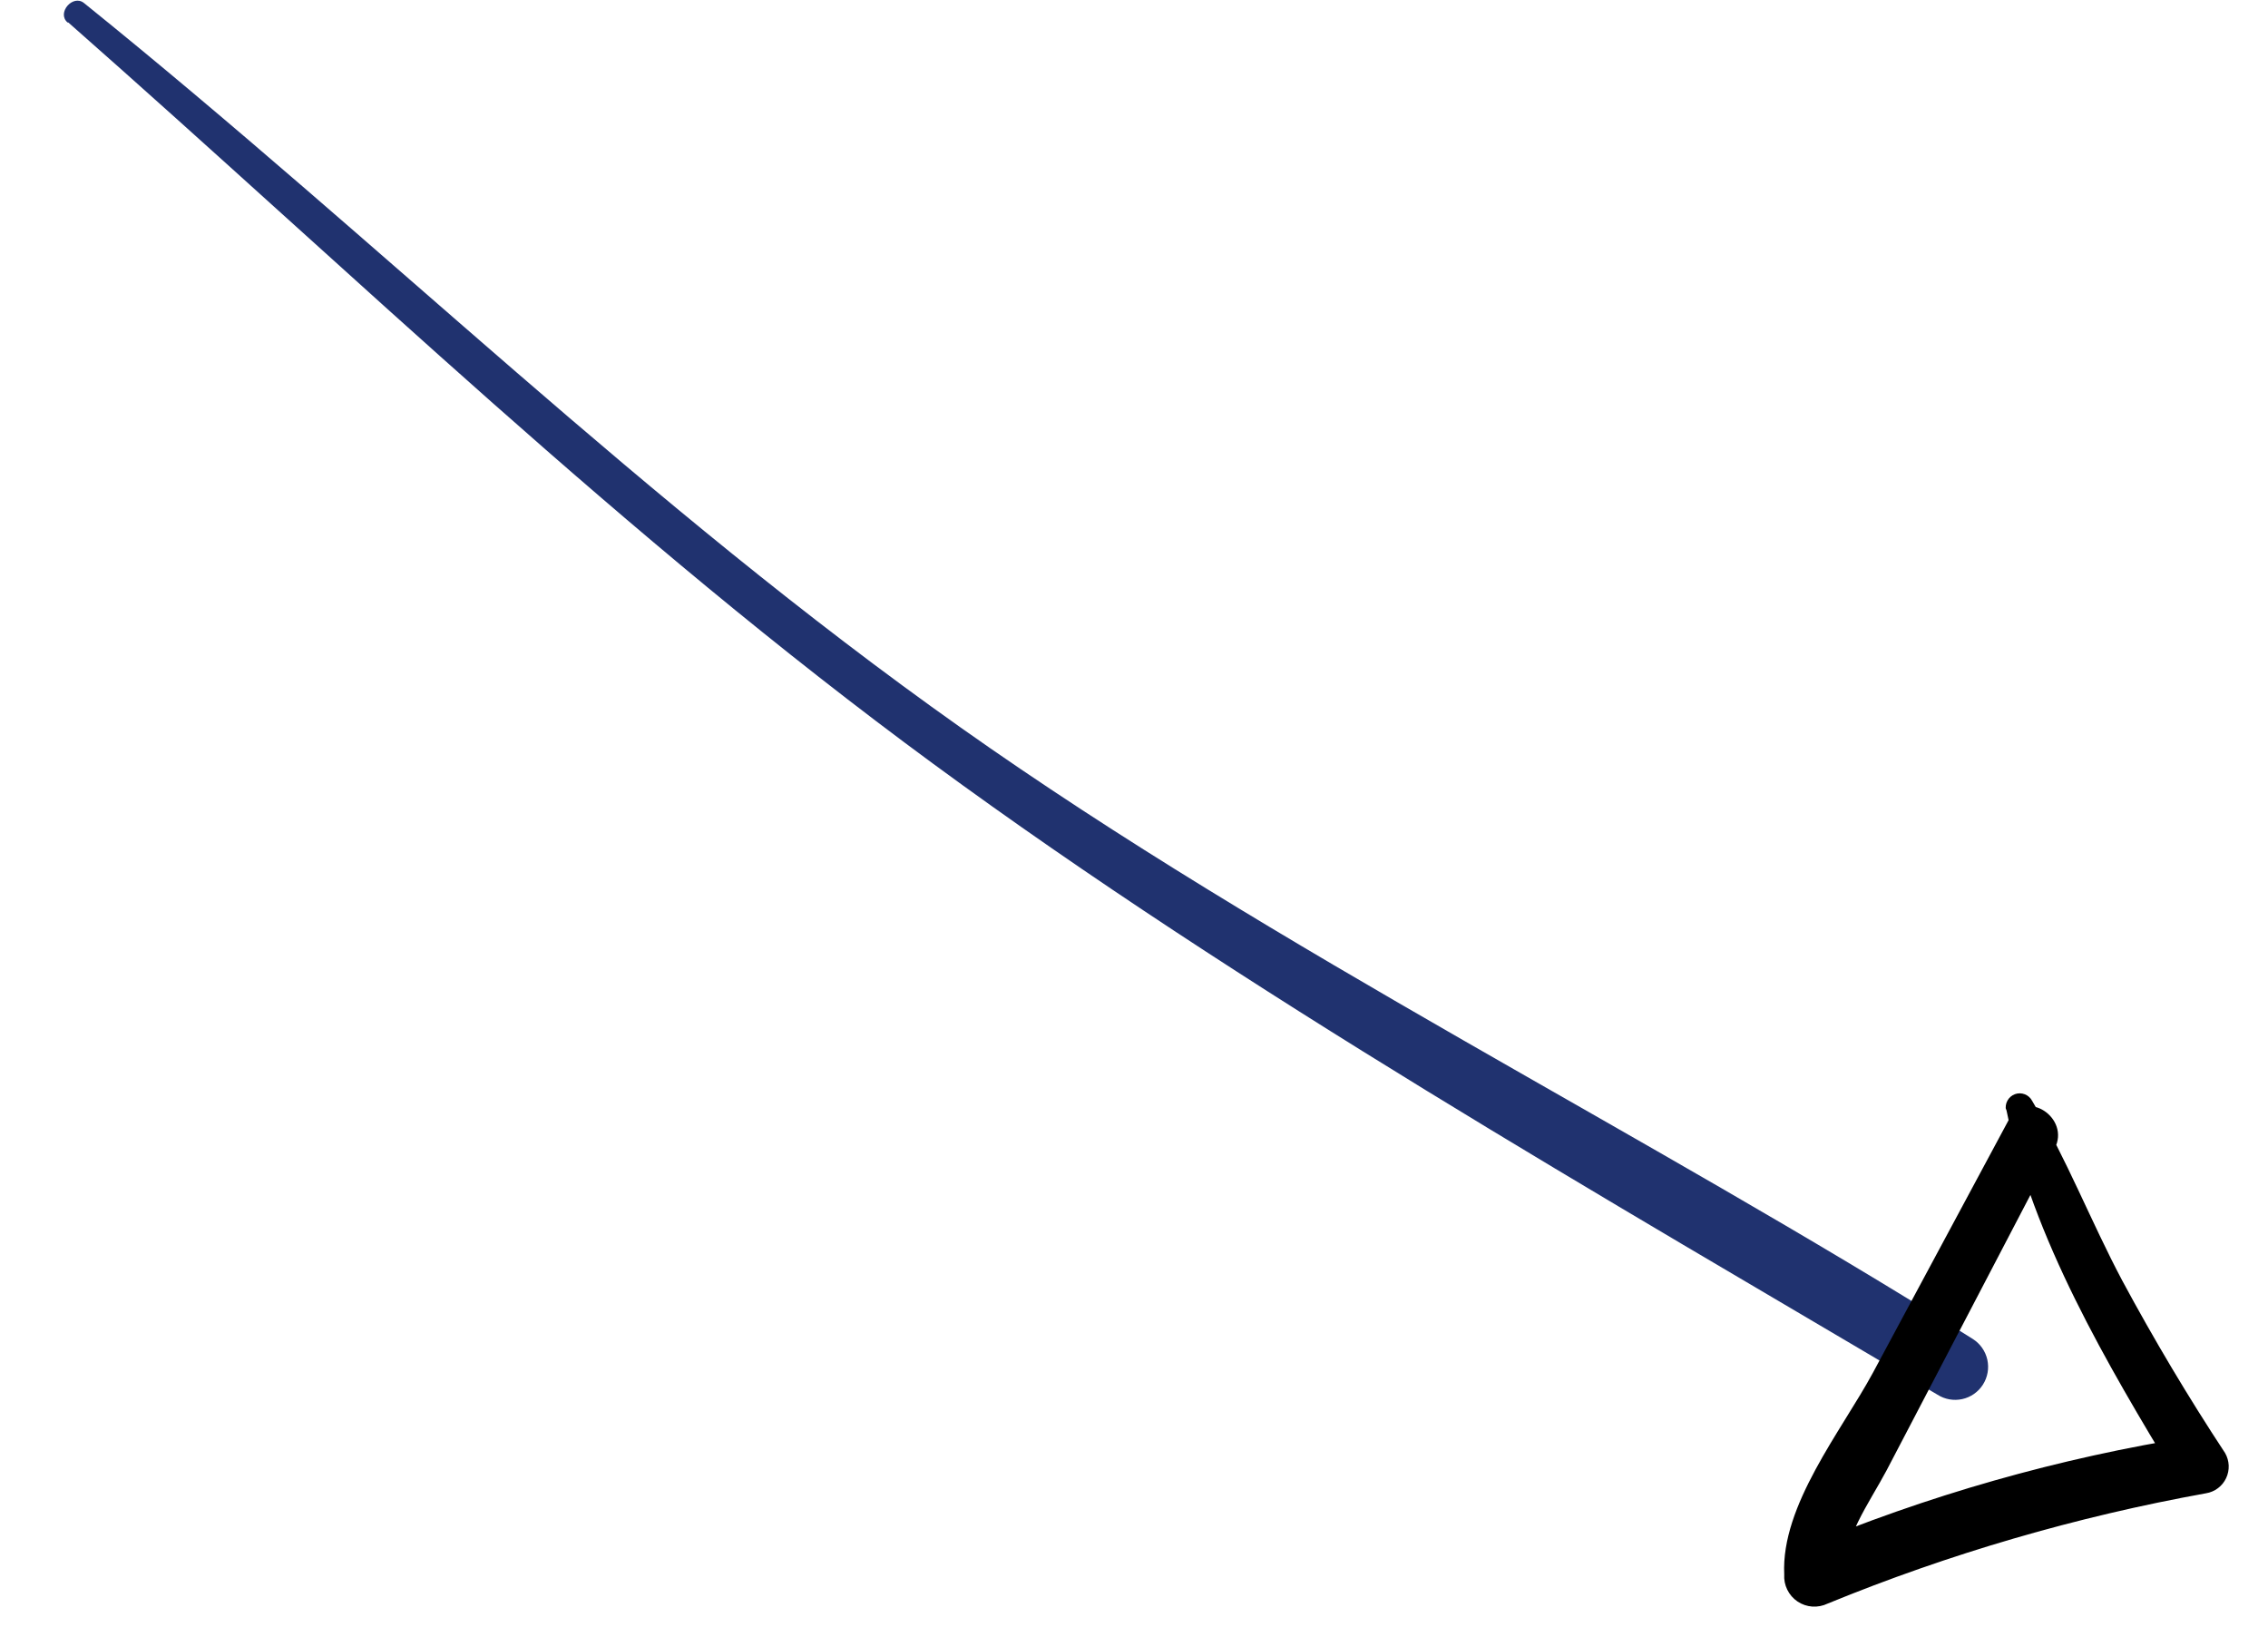
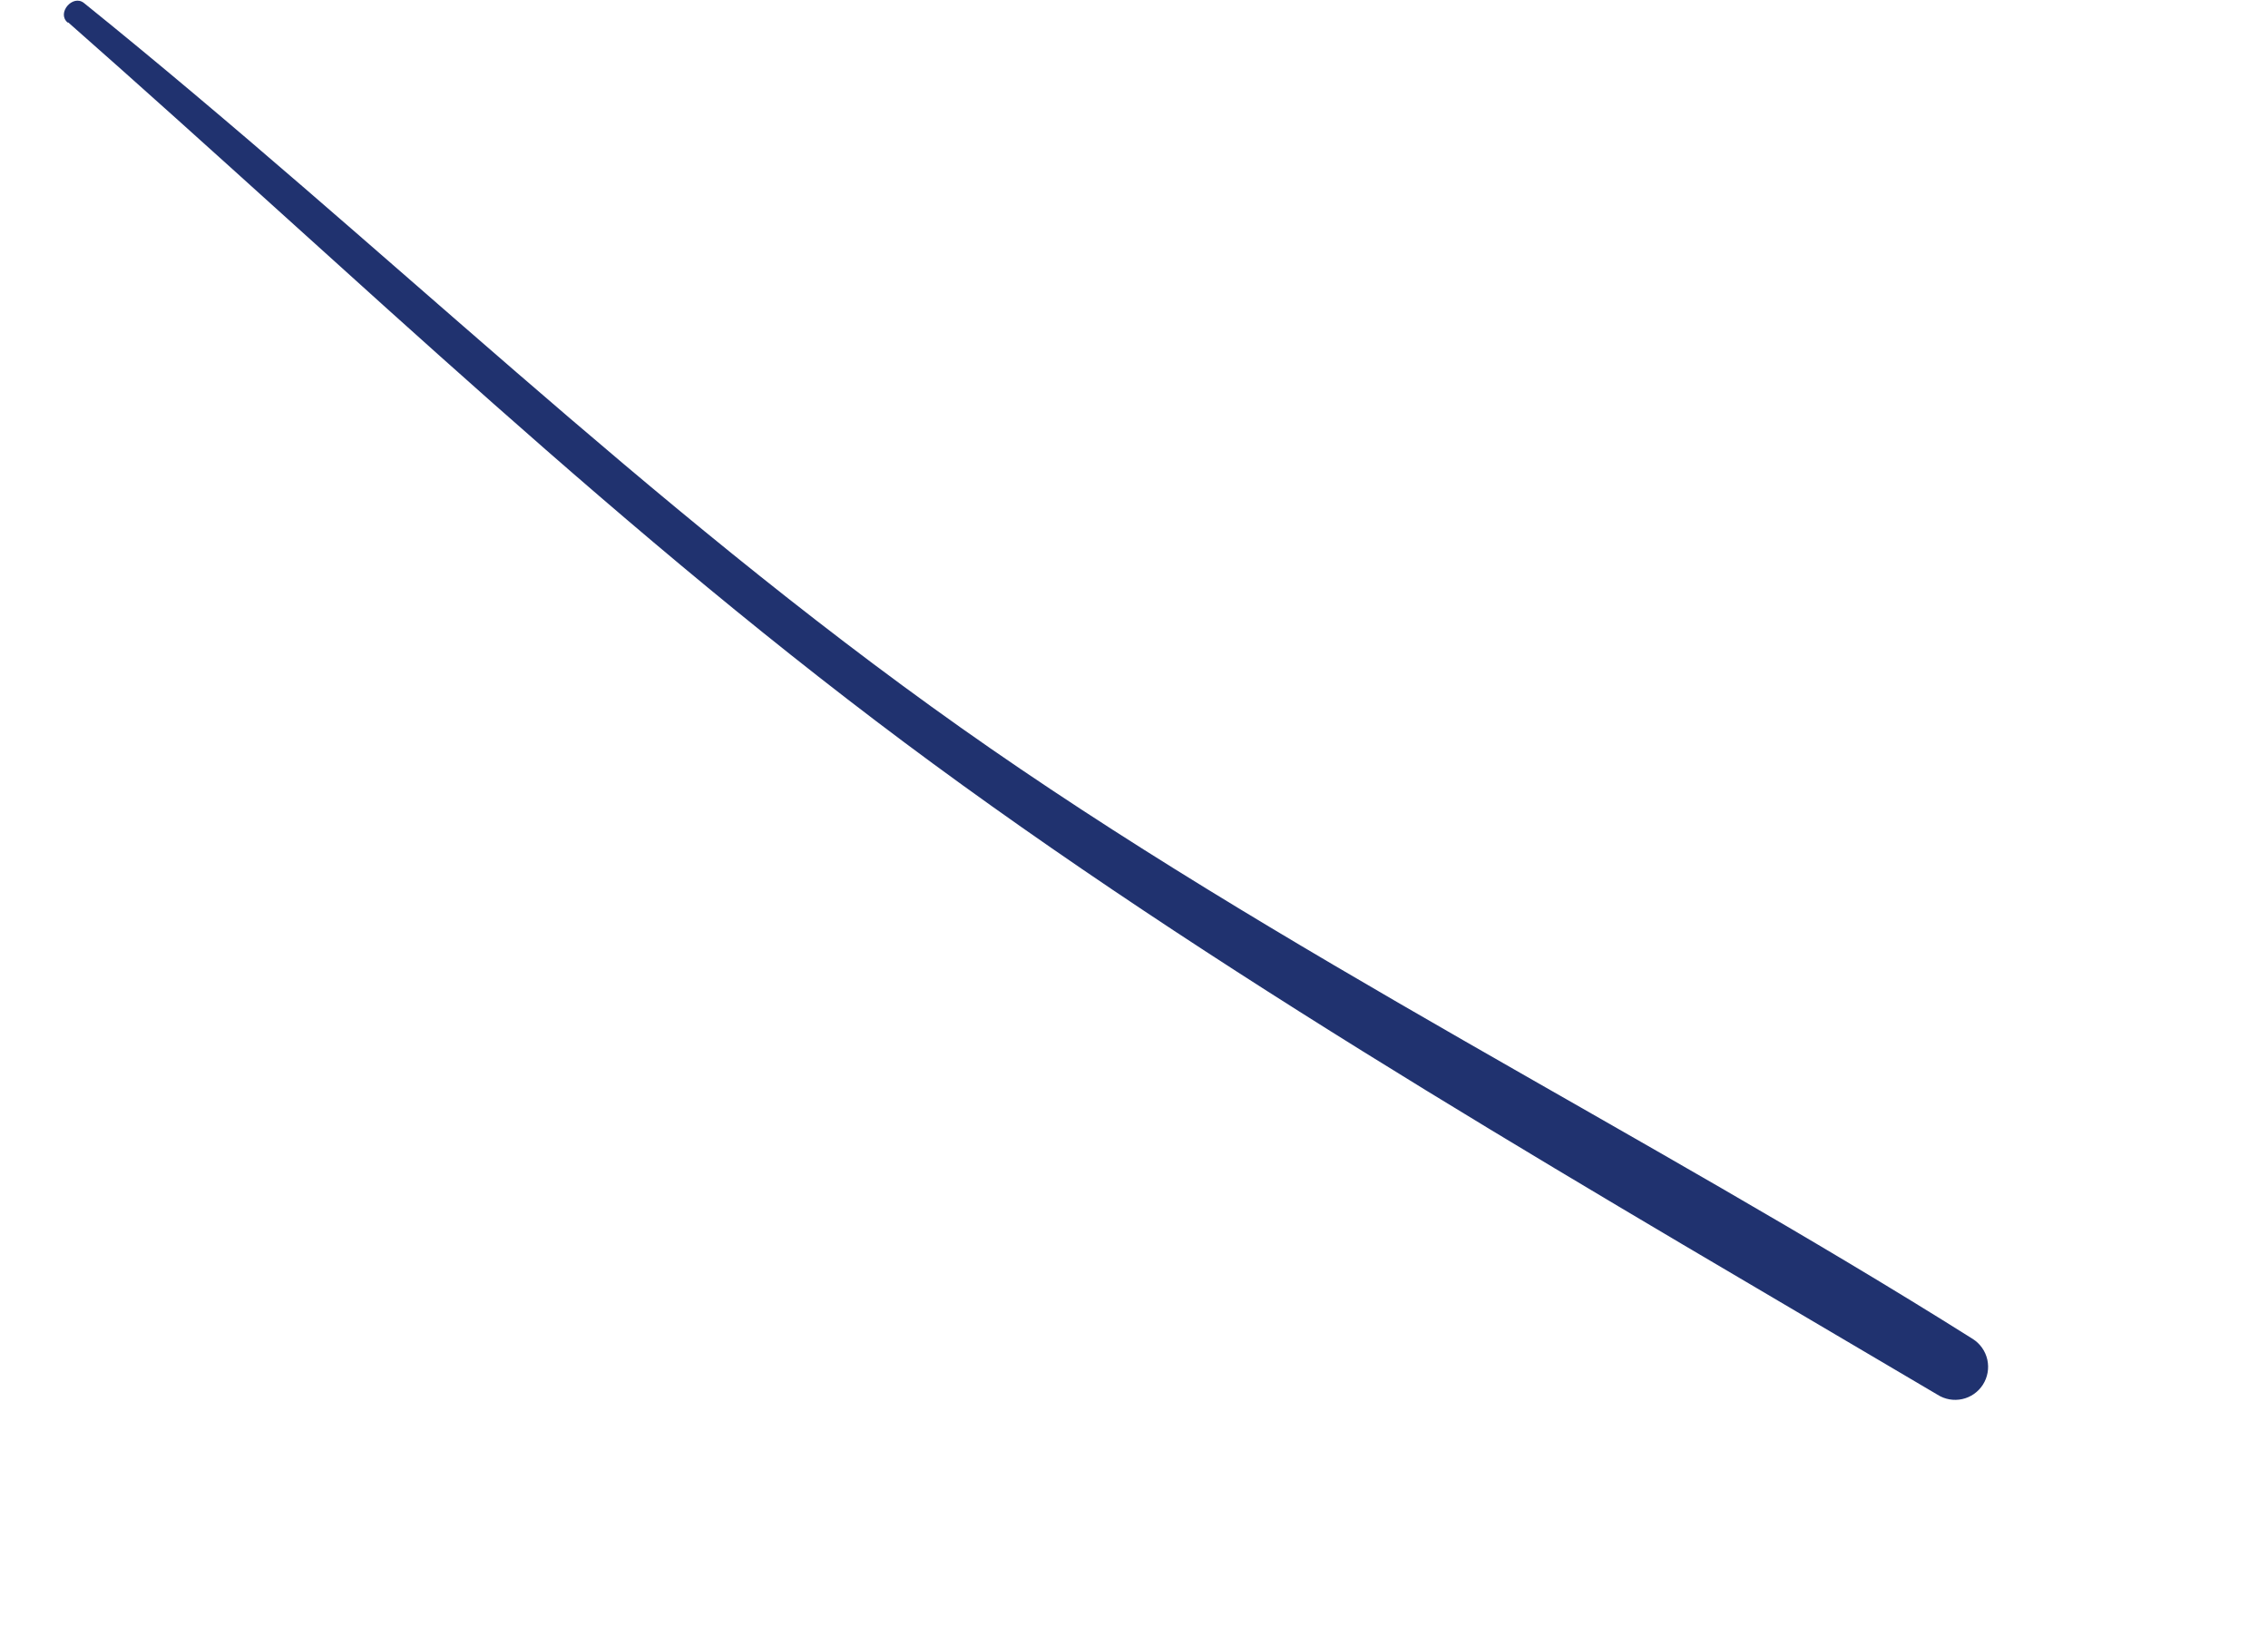
<svg xmlns="http://www.w3.org/2000/svg" width="79" height="57" viewBox="0 0 79 57" fill="none">
-   <path d="M2.382 0.785C12.442 9.641 21.703 18.666 32.505 26.597C43.307 34.529 55.851 41.689 67.487 48.568C67.743 48.732 68.054 48.787 68.351 48.721C68.648 48.656 68.907 48.474 69.07 48.218C69.234 47.961 69.289 47.649 69.224 47.351C69.158 47.053 68.977 46.794 68.721 46.63C57.335 39.461 44.479 33.128 33.463 25.336C22.447 17.545 13.372 8.528 2.924 0.104C2.535 -0.207 1.966 0.453 2.354 0.783L2.382 0.785Z" fill="#20326f" />
-   <path d="M69.878 38.603C70.784 43.099 73.423 47.55 75.771 51.429L76.443 50.02C71.726 50.765 67.115 52.077 62.711 53.928L64.222 54.946C64.167 53.595 65.103 52.359 65.716 51.201C66.328 50.044 66.974 48.784 67.608 47.58L71.568 39.998C72.129 38.931 70.562 37.901 69.982 38.975C68.399 41.927 66.817 44.872 65.235 47.811C64.147 49.822 62.033 52.423 62.149 54.824C62.137 55.009 62.173 55.193 62.255 55.359C62.336 55.525 62.459 55.667 62.612 55.77C62.765 55.873 62.943 55.934 63.127 55.947C63.311 55.959 63.495 55.923 63.661 55.843C67.909 54.103 72.327 52.816 76.843 52.001C76.993 51.977 77.135 51.916 77.257 51.824C77.378 51.733 77.476 51.613 77.541 51.475C77.606 51.337 77.637 51.186 77.631 51.033C77.624 50.881 77.582 50.733 77.506 50.601C76.222 48.651 75.027 46.645 73.918 44.585C72.834 42.541 71.975 40.329 70.785 38.337C70.73 38.231 70.639 38.15 70.529 38.107C70.418 38.064 70.296 38.063 70.185 38.103C70.074 38.144 69.981 38.224 69.924 38.328C69.867 38.431 69.849 38.552 69.875 38.668L69.878 38.603Z" fill="black" />
+   <path d="M2.382 0.785C12.442 9.641 21.703 18.666 32.505 26.597C43.307 34.529 55.851 41.689 67.487 48.568C67.743 48.732 68.054 48.787 68.351 48.721C68.648 48.656 68.907 48.474 69.07 48.218C69.234 47.961 69.289 47.649 69.224 47.351C69.158 47.053 68.977 46.794 68.721 46.63C57.335 39.461 44.479 33.128 33.463 25.336C22.447 17.545 13.372 8.528 2.924 0.104C2.535 -0.207 1.966 0.453 2.354 0.783L2.382 0.785" fill="#20326f" />
</svg>